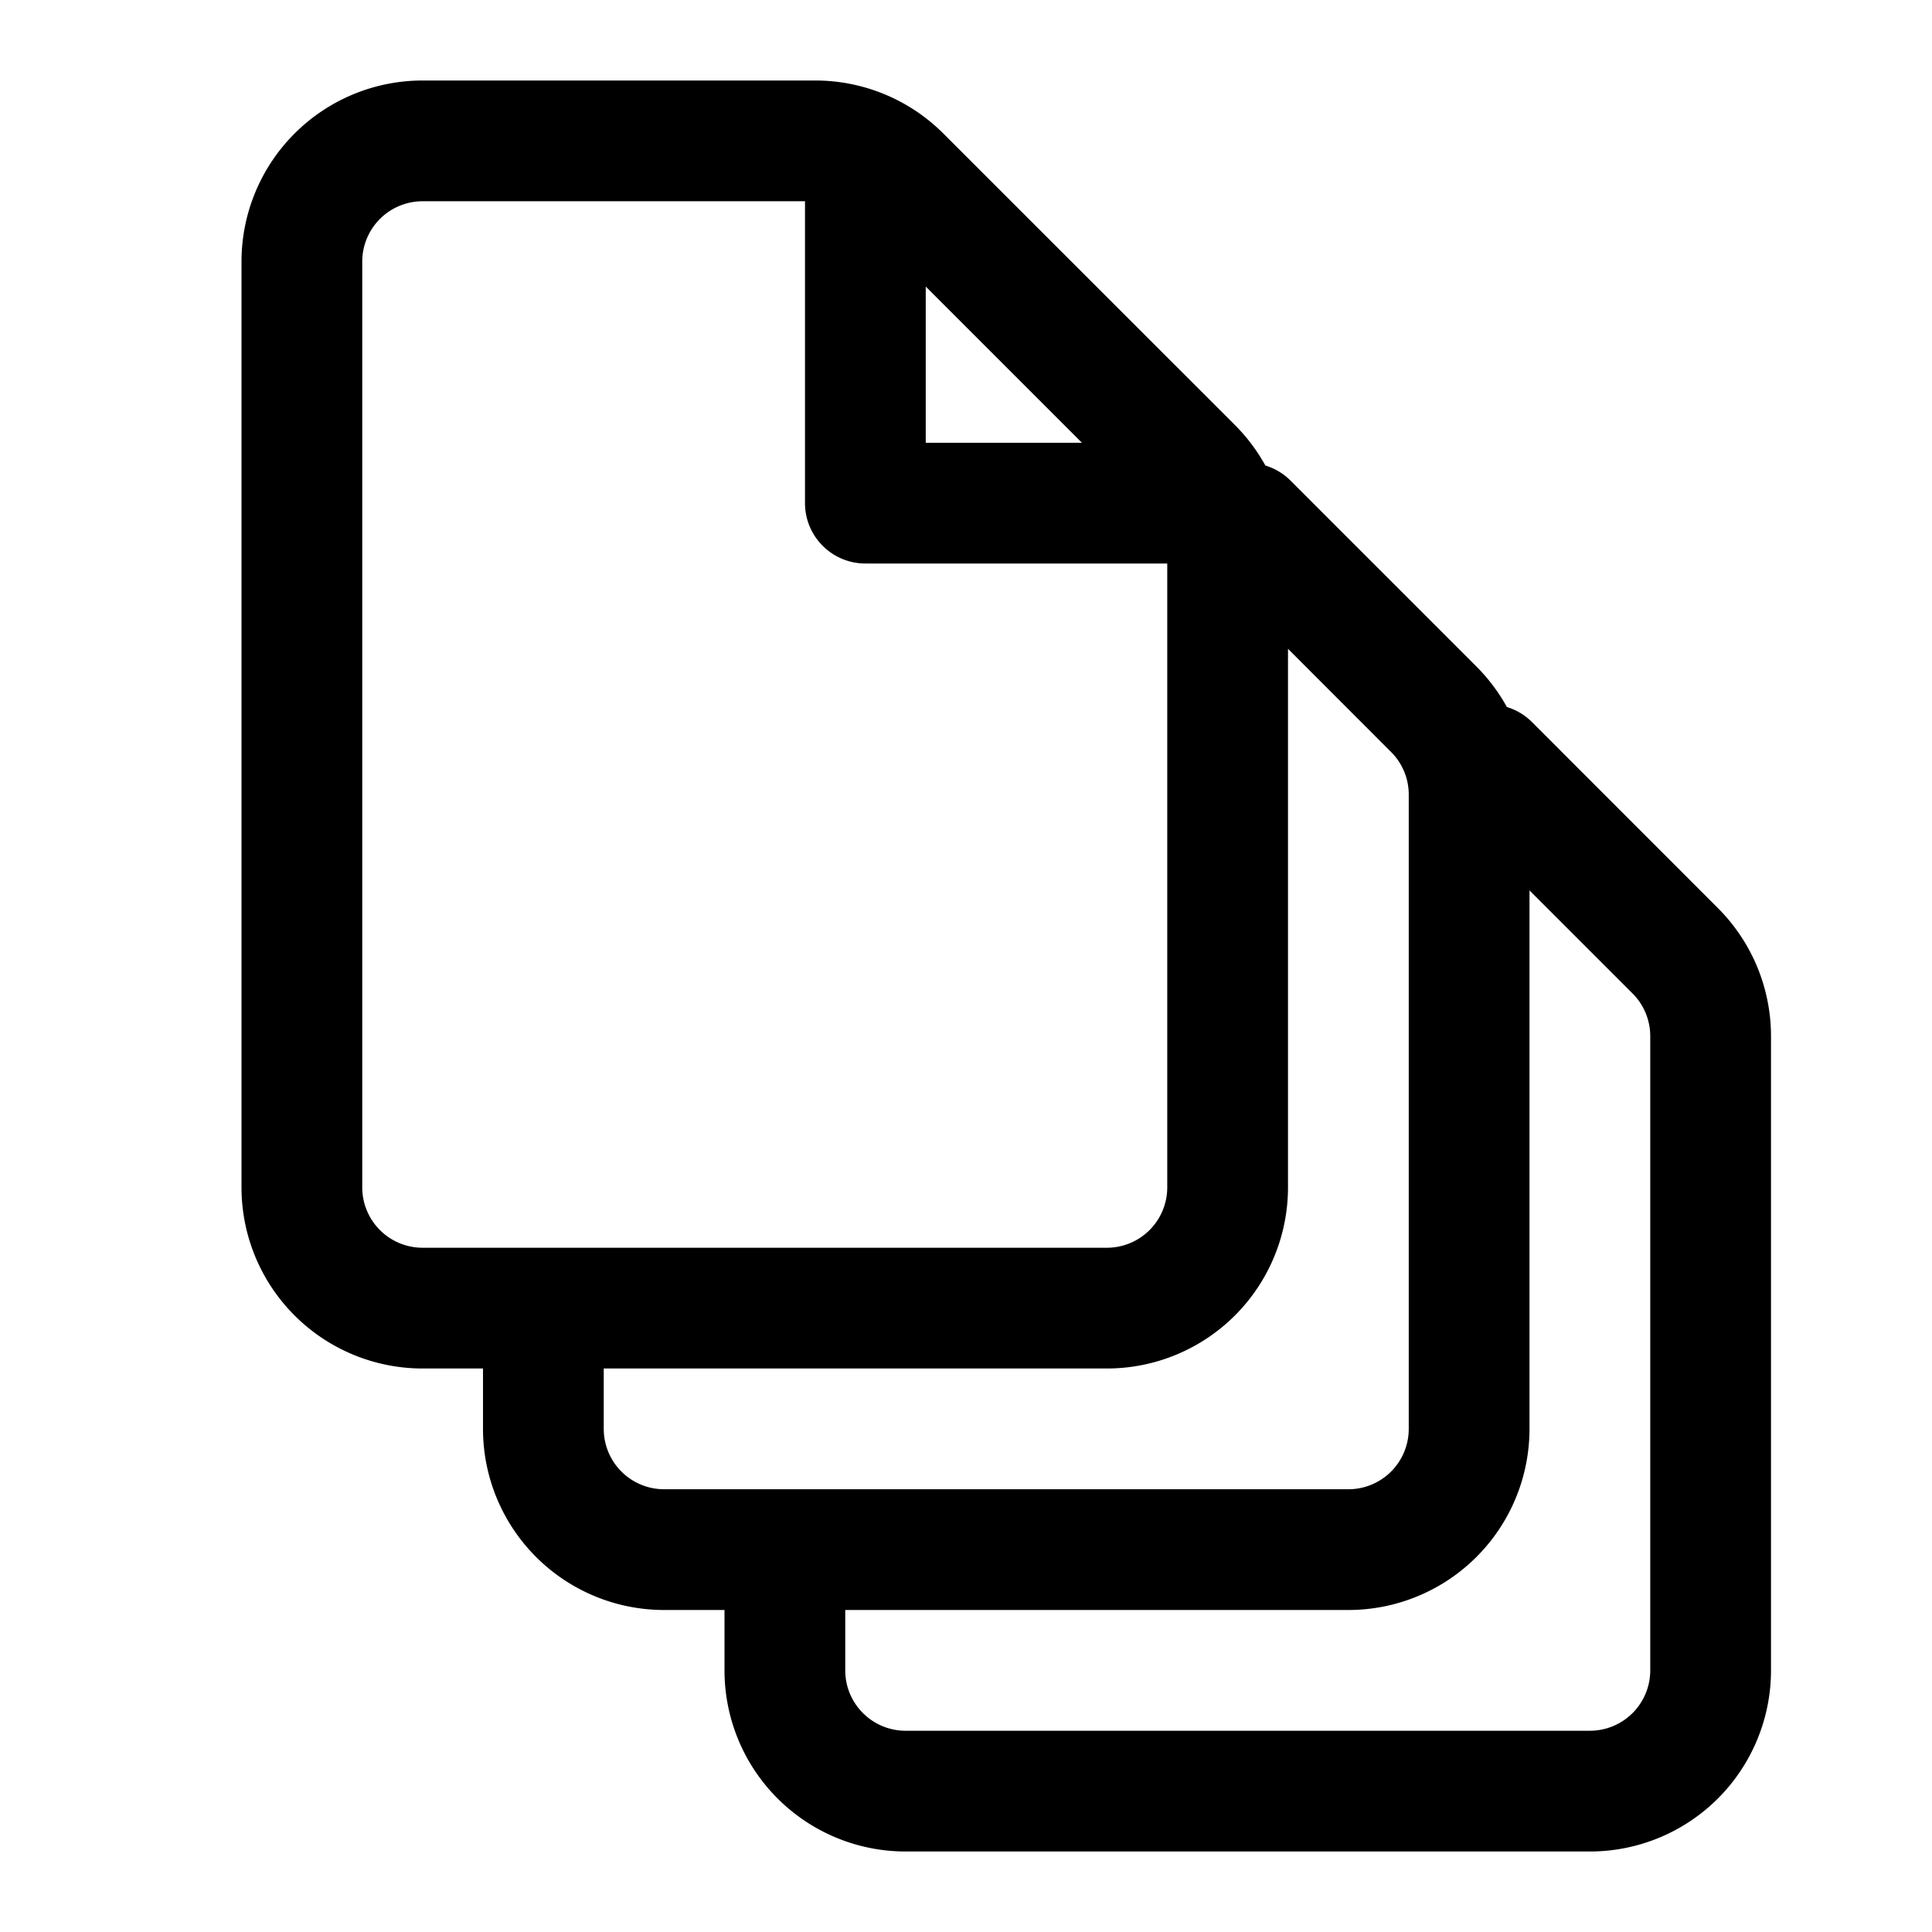
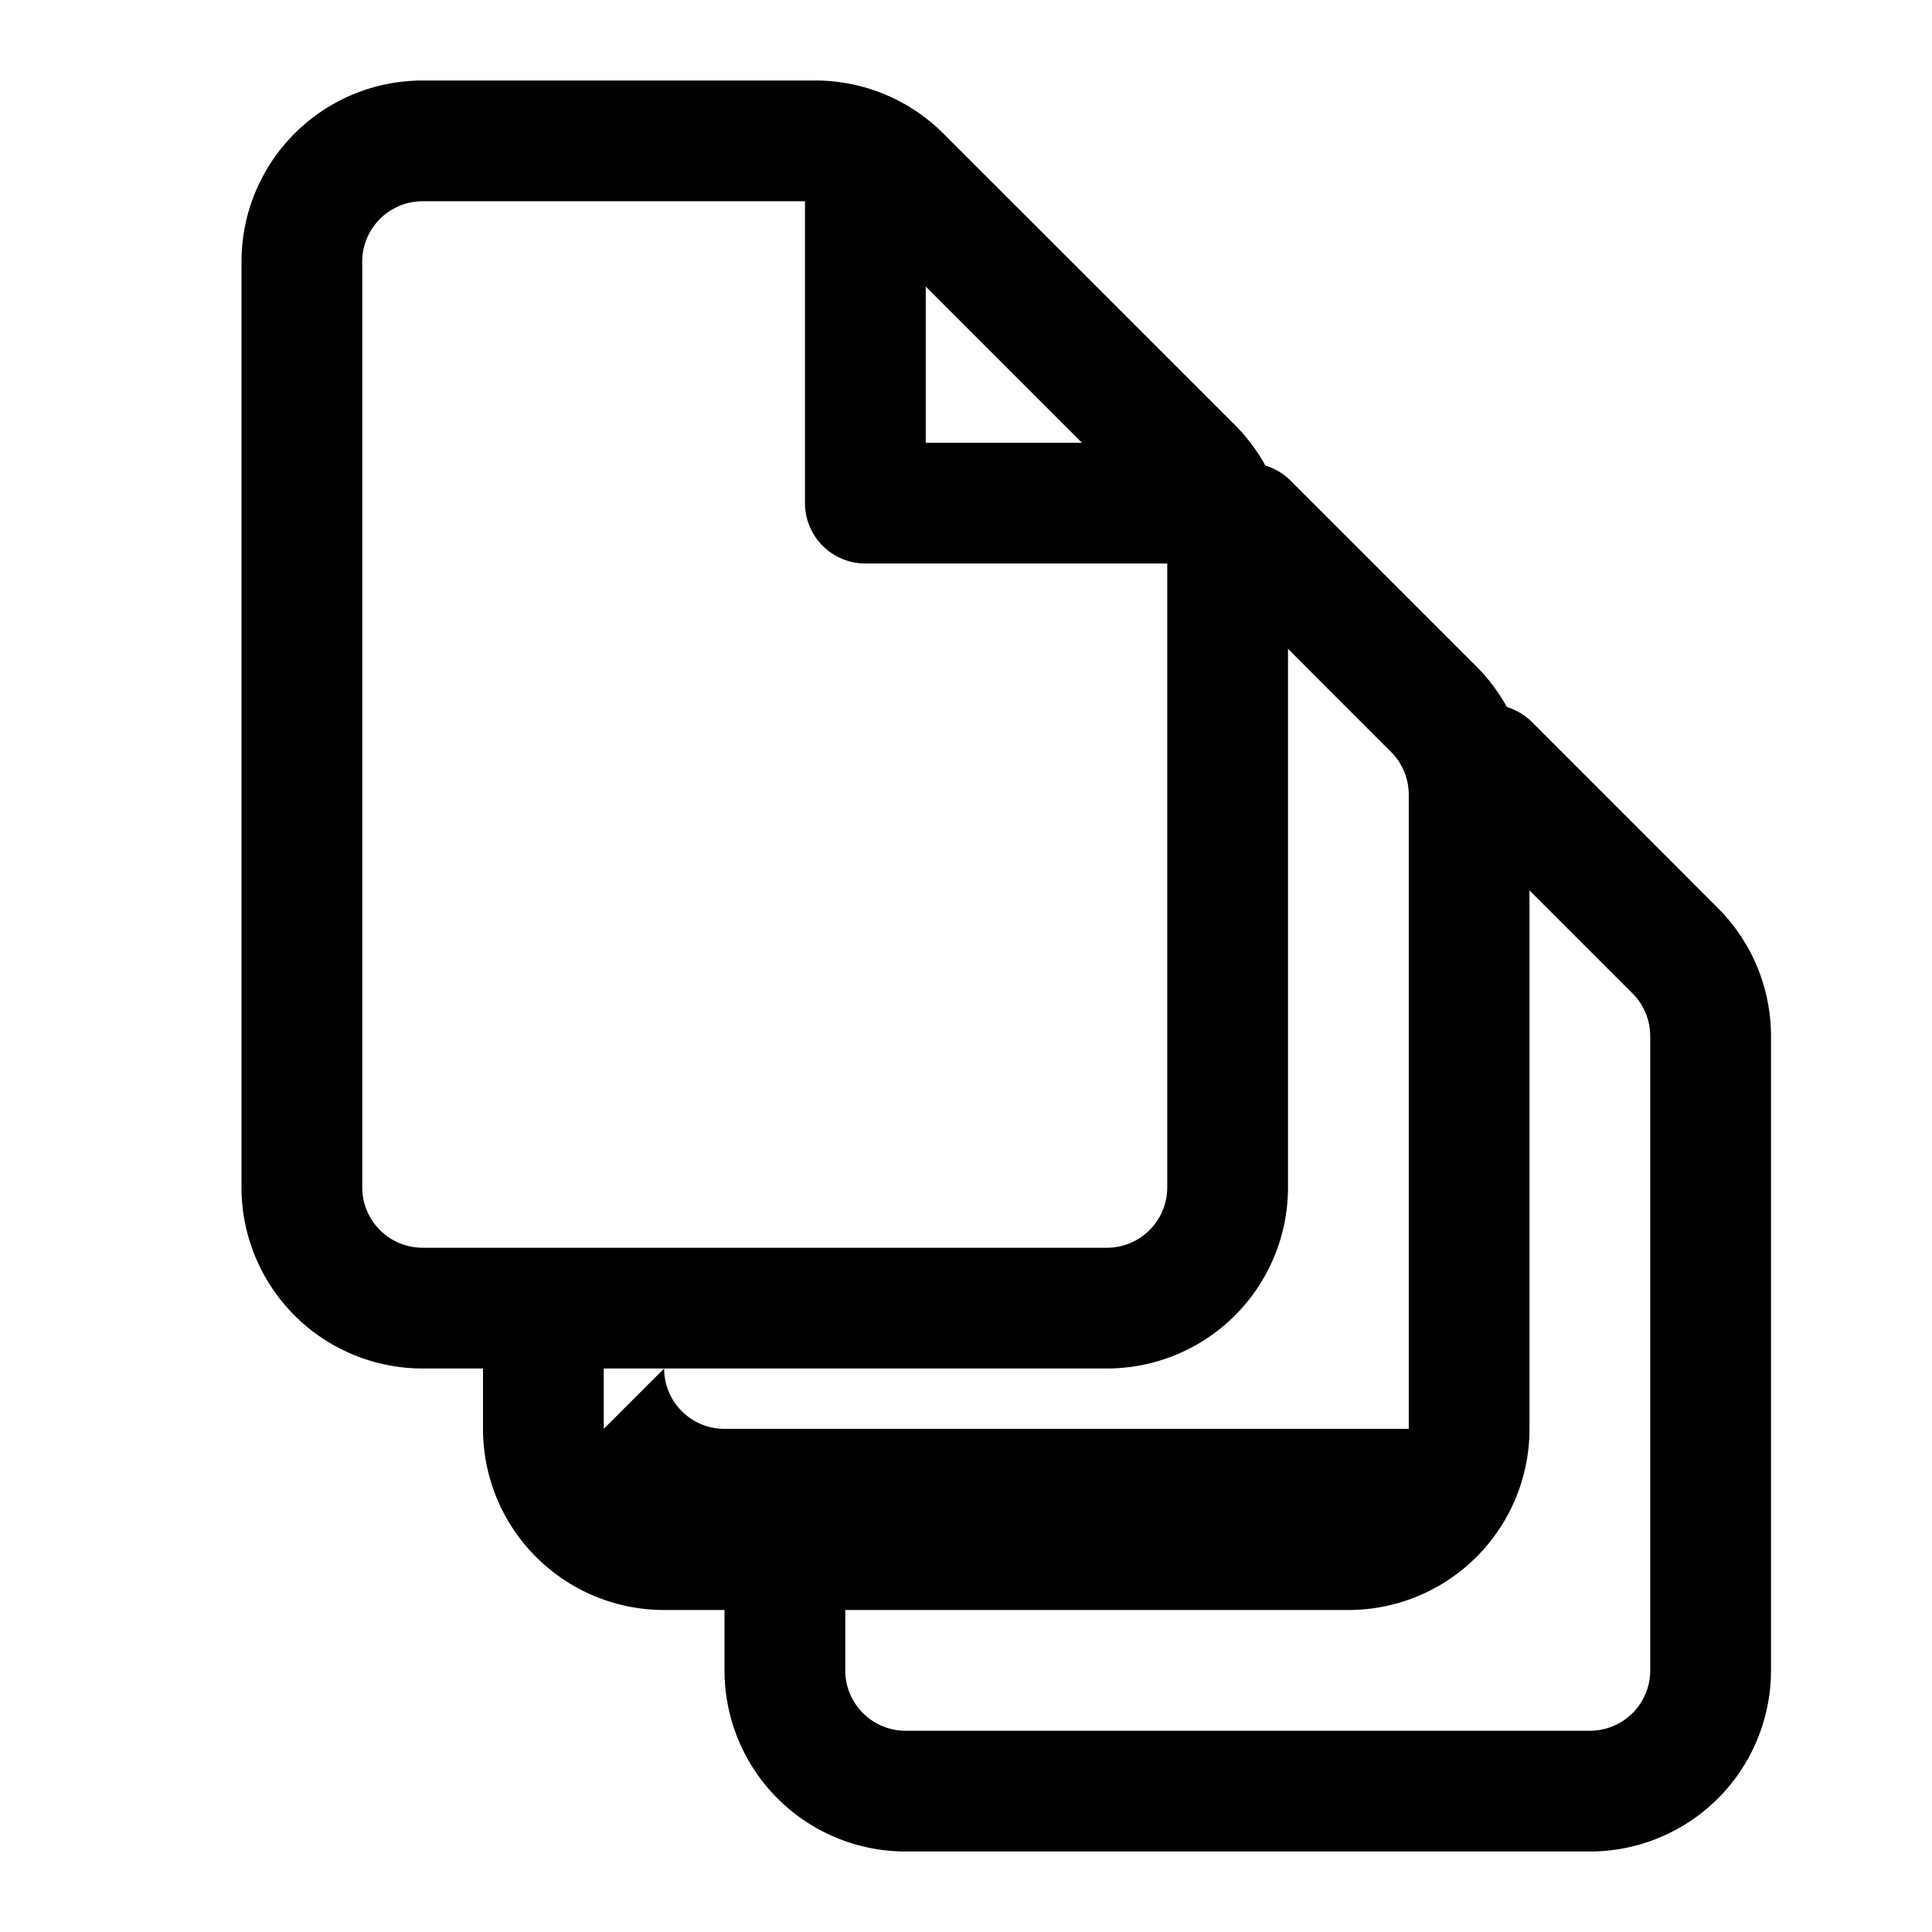
<svg xmlns="http://www.w3.org/2000/svg" width="24" height="24" fill="none" viewBox="0 0 24 24">
-   <path fill="currentColor" fill-rule="evenodd" d="M5.25 1A2.25 2.25 0 003 3.25v11.5A2.25 2.25 0 005.25 17H6v.75A2.25 2.25 0 008.25 20H9v.75A2.25 2.25 0 0011.25 23h8.5A2.25 2.25 0 0022 20.75v-7.879a2.25 2.25 0 00-.659-1.59l-2.31-2.311a.746.746 0 00-.312-.187 2.25 2.25 0 00-.378-.503l-2.31-2.31a.746.746 0 00-.312-.187 2.25 2.25 0 00-.378-.503L11.72 1.66A2.25 2.25 0 0010.129 1H5.25zM4.5 3.25a.75.75 0 01.75-.75H10v3.75c0 .414.336.75.75.75h3.75v7.75a.75.75 0 01-.75.75h-8.5a.75.75 0 01-.75-.75V3.25zm8.94 2.25L11.5 3.56V5.5h1.94zM19 11.06v6.69A2.25 2.25 0 0116.75 20H10.5v.75c0 .414.336.75.75.75h8.5a.75.75 0 00.75-.75v-7.879a.75.75 0 00-.22-.53L19 11.061zM7.5 17.75V17h6.25A2.25 2.25 0 0016 14.75V8.06l1.28 1.281c.141.14.22.331.22.53v7.879a.75.75 0 01-.75.75h-8.5a.75.75 0 01-.75-.75z" clip-rule="evenodd" />
+   <path fill="currentColor" fill-rule="evenodd" d="M5.25 1A2.25 2.25 0 003 3.25v11.5A2.25 2.25 0 005.25 17H6v.75A2.25 2.25 0 008.25 20H9v.75A2.25 2.25 0 0011.25 23h8.5A2.25 2.25 0 0022 20.75v-7.879a2.25 2.25 0 00-.659-1.59l-2.31-2.311a.746.746 0 00-.312-.187 2.25 2.25 0 00-.378-.503l-2.31-2.31a.746.746 0 00-.312-.187 2.25 2.25 0 00-.378-.503L11.72 1.66A2.25 2.25 0 0010.129 1H5.25zM4.5 3.25a.75.75 0 01.75-.75H10v3.75c0 .414.336.75.75.75h3.75v7.75a.75.75 0 01-.75.75h-8.5a.75.75 0 01-.75-.75V3.25zm8.94 2.25L11.5 3.56V5.5h1.94zM19 11.06v6.69A2.25 2.25 0 0116.75 20H10.5v.75c0 .414.336.75.75.75h8.5a.75.75 0 00.75-.75v-7.879a.75.75 0 00-.22-.53L19 11.061zM7.5 17.75V17h6.25A2.25 2.25 0 0016 14.75V8.06l1.28 1.281c.141.14.22.331.22.53v7.879h-8.5a.75.75 0 01-.75-.75z" clip-rule="evenodd" />
</svg>